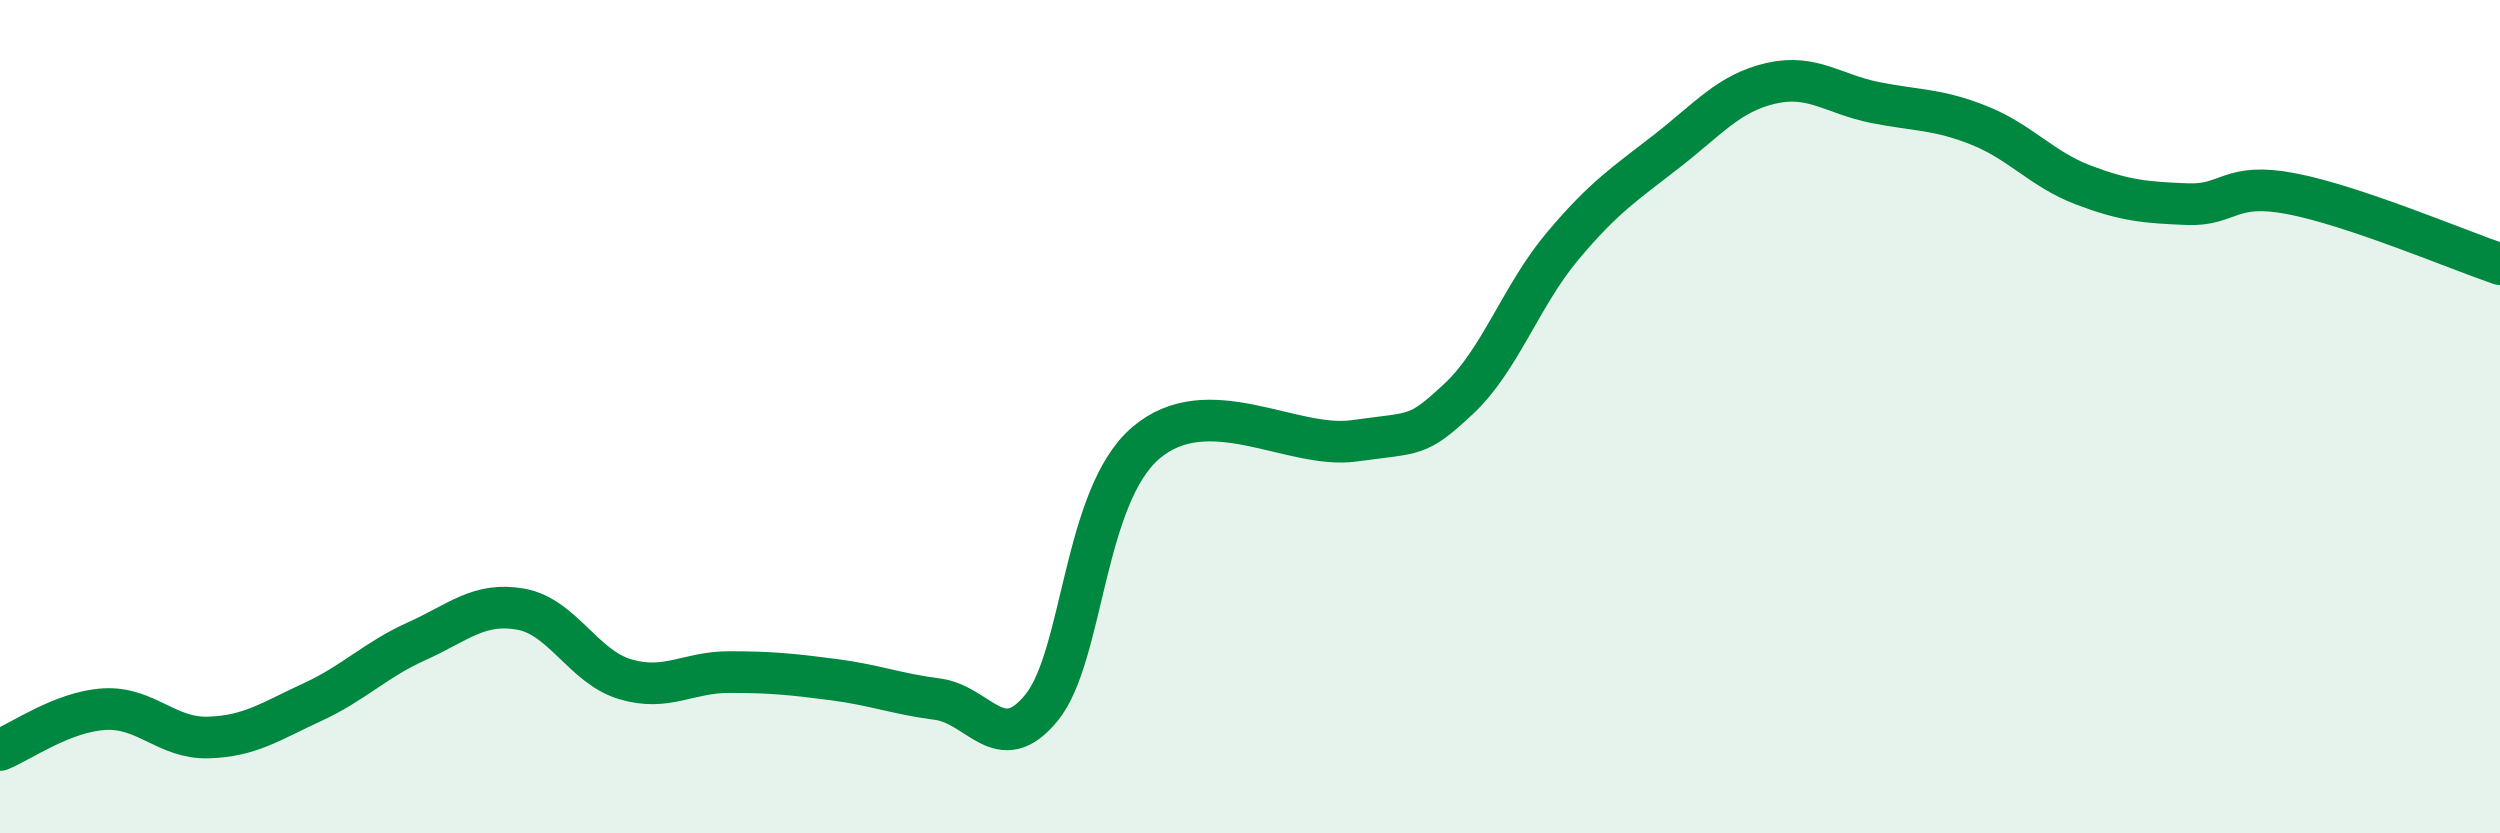
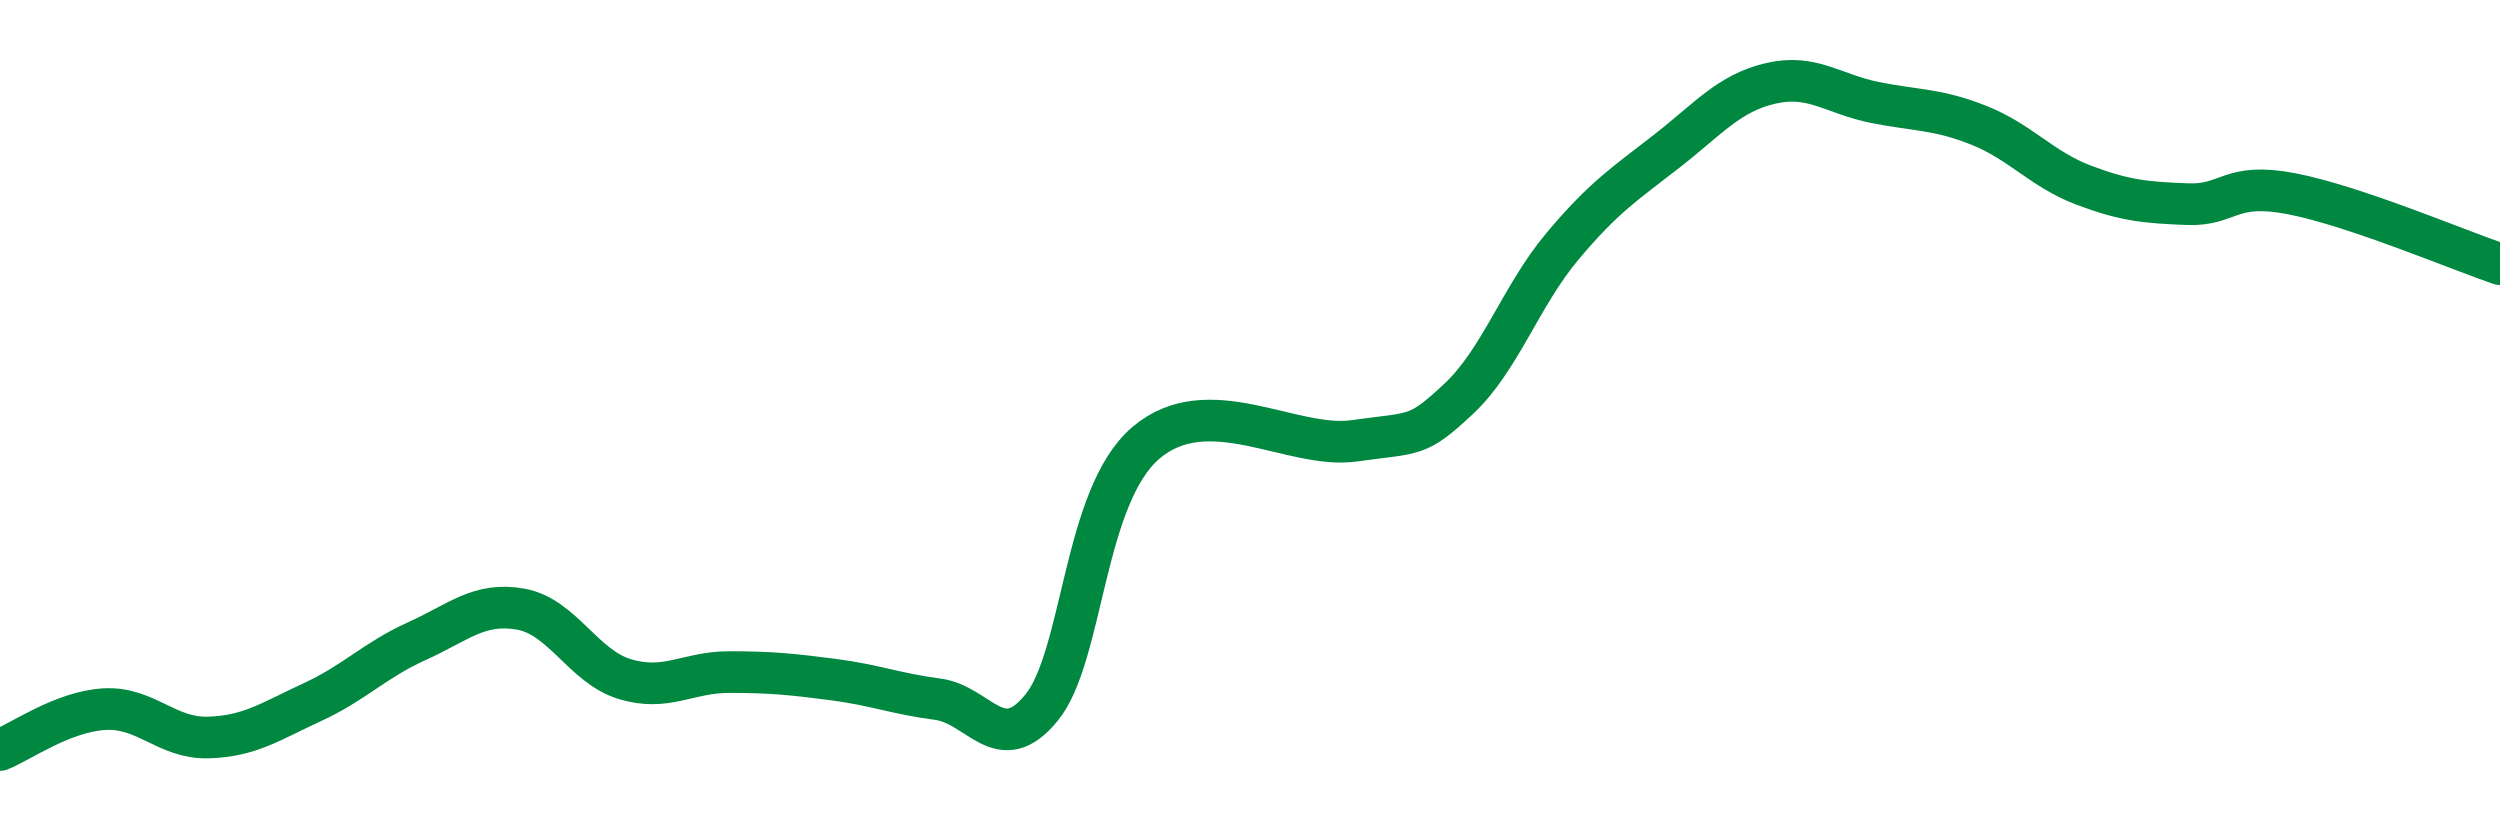
<svg xmlns="http://www.w3.org/2000/svg" width="60" height="20" viewBox="0 0 60 20">
-   <path d="M 0,18 C 0.5,17.8 1.5,17.08 2.5,17.02 C 3.5,16.96 4,17.73 5,17.7 C 6,17.67 6.5,17.31 7.5,16.85 C 8.5,16.39 9,15.84 10,15.39 C 11,14.94 11.5,14.44 12.5,14.62 C 13.5,14.8 14,16 15,16.3 C 16,16.6 16.5,16.13 17.5,16.13 C 18.5,16.13 19,16.18 20,16.31 C 21,16.44 21.5,16.65 22.5,16.78 C 23.5,16.91 24,18.21 25,16.98 C 26,15.75 26,11.91 27.5,10.63 C 29,9.35 31,10.79 32.5,10.58 C 34,10.37 34,10.51 35,9.58 C 36,8.65 36.5,7.1 37.5,5.91 C 38.5,4.72 39,4.41 40,3.63 C 41,2.85 41.5,2.23 42.5,2 C 43.5,1.77 44,2.26 45,2.46 C 46,2.66 46.5,2.61 47.5,3.01 C 48.5,3.41 49,4.06 50,4.44 C 51,4.82 51.5,4.86 52.5,4.9 C 53.5,4.94 53.5,4.36 55,4.65 C 56.5,4.94 59,6 60,6.34L60 20L0 20Z" fill="#008740" opacity="0.1" stroke-linecap="round" stroke-linejoin="round" />
  <path d="M 0,18 C 0.5,17.8 1.5,17.08 2.5,17.02 C 3.5,16.96 4,17.73 5,17.7 C 6,17.67 6.5,17.31 7.5,16.85 C 8.5,16.39 9,15.84 10,15.39 C 11,14.94 11.5,14.44 12.5,14.62 C 13.5,14.8 14,16 15,16.3 C 16,16.6 16.5,16.13 17.5,16.13 C 18.5,16.13 19,16.18 20,16.31 C 21,16.44 21.5,16.65 22.5,16.78 C 23.5,16.91 24,18.21 25,16.98 C 26,15.75 26,11.91 27.5,10.63 C 29,9.35 31,10.79 32.5,10.58 C 34,10.37 34,10.51 35,9.58 C 36,8.65 36.5,7.1 37.5,5.91 C 38.5,4.72 39,4.41 40,3.63 C 41,2.85 41.5,2.23 42.5,2 C 43.5,1.77 44,2.26 45,2.46 C 46,2.66 46.5,2.61 47.5,3.01 C 48.5,3.41 49,4.06 50,4.44 C 51,4.82 51.5,4.86 52.5,4.9 C 53.5,4.94 53.5,4.36 55,4.65 C 56.5,4.94 59,6 60,6.34" stroke="#008740" stroke-width="1" fill="none" stroke-linecap="round" stroke-linejoin="round" />
</svg>